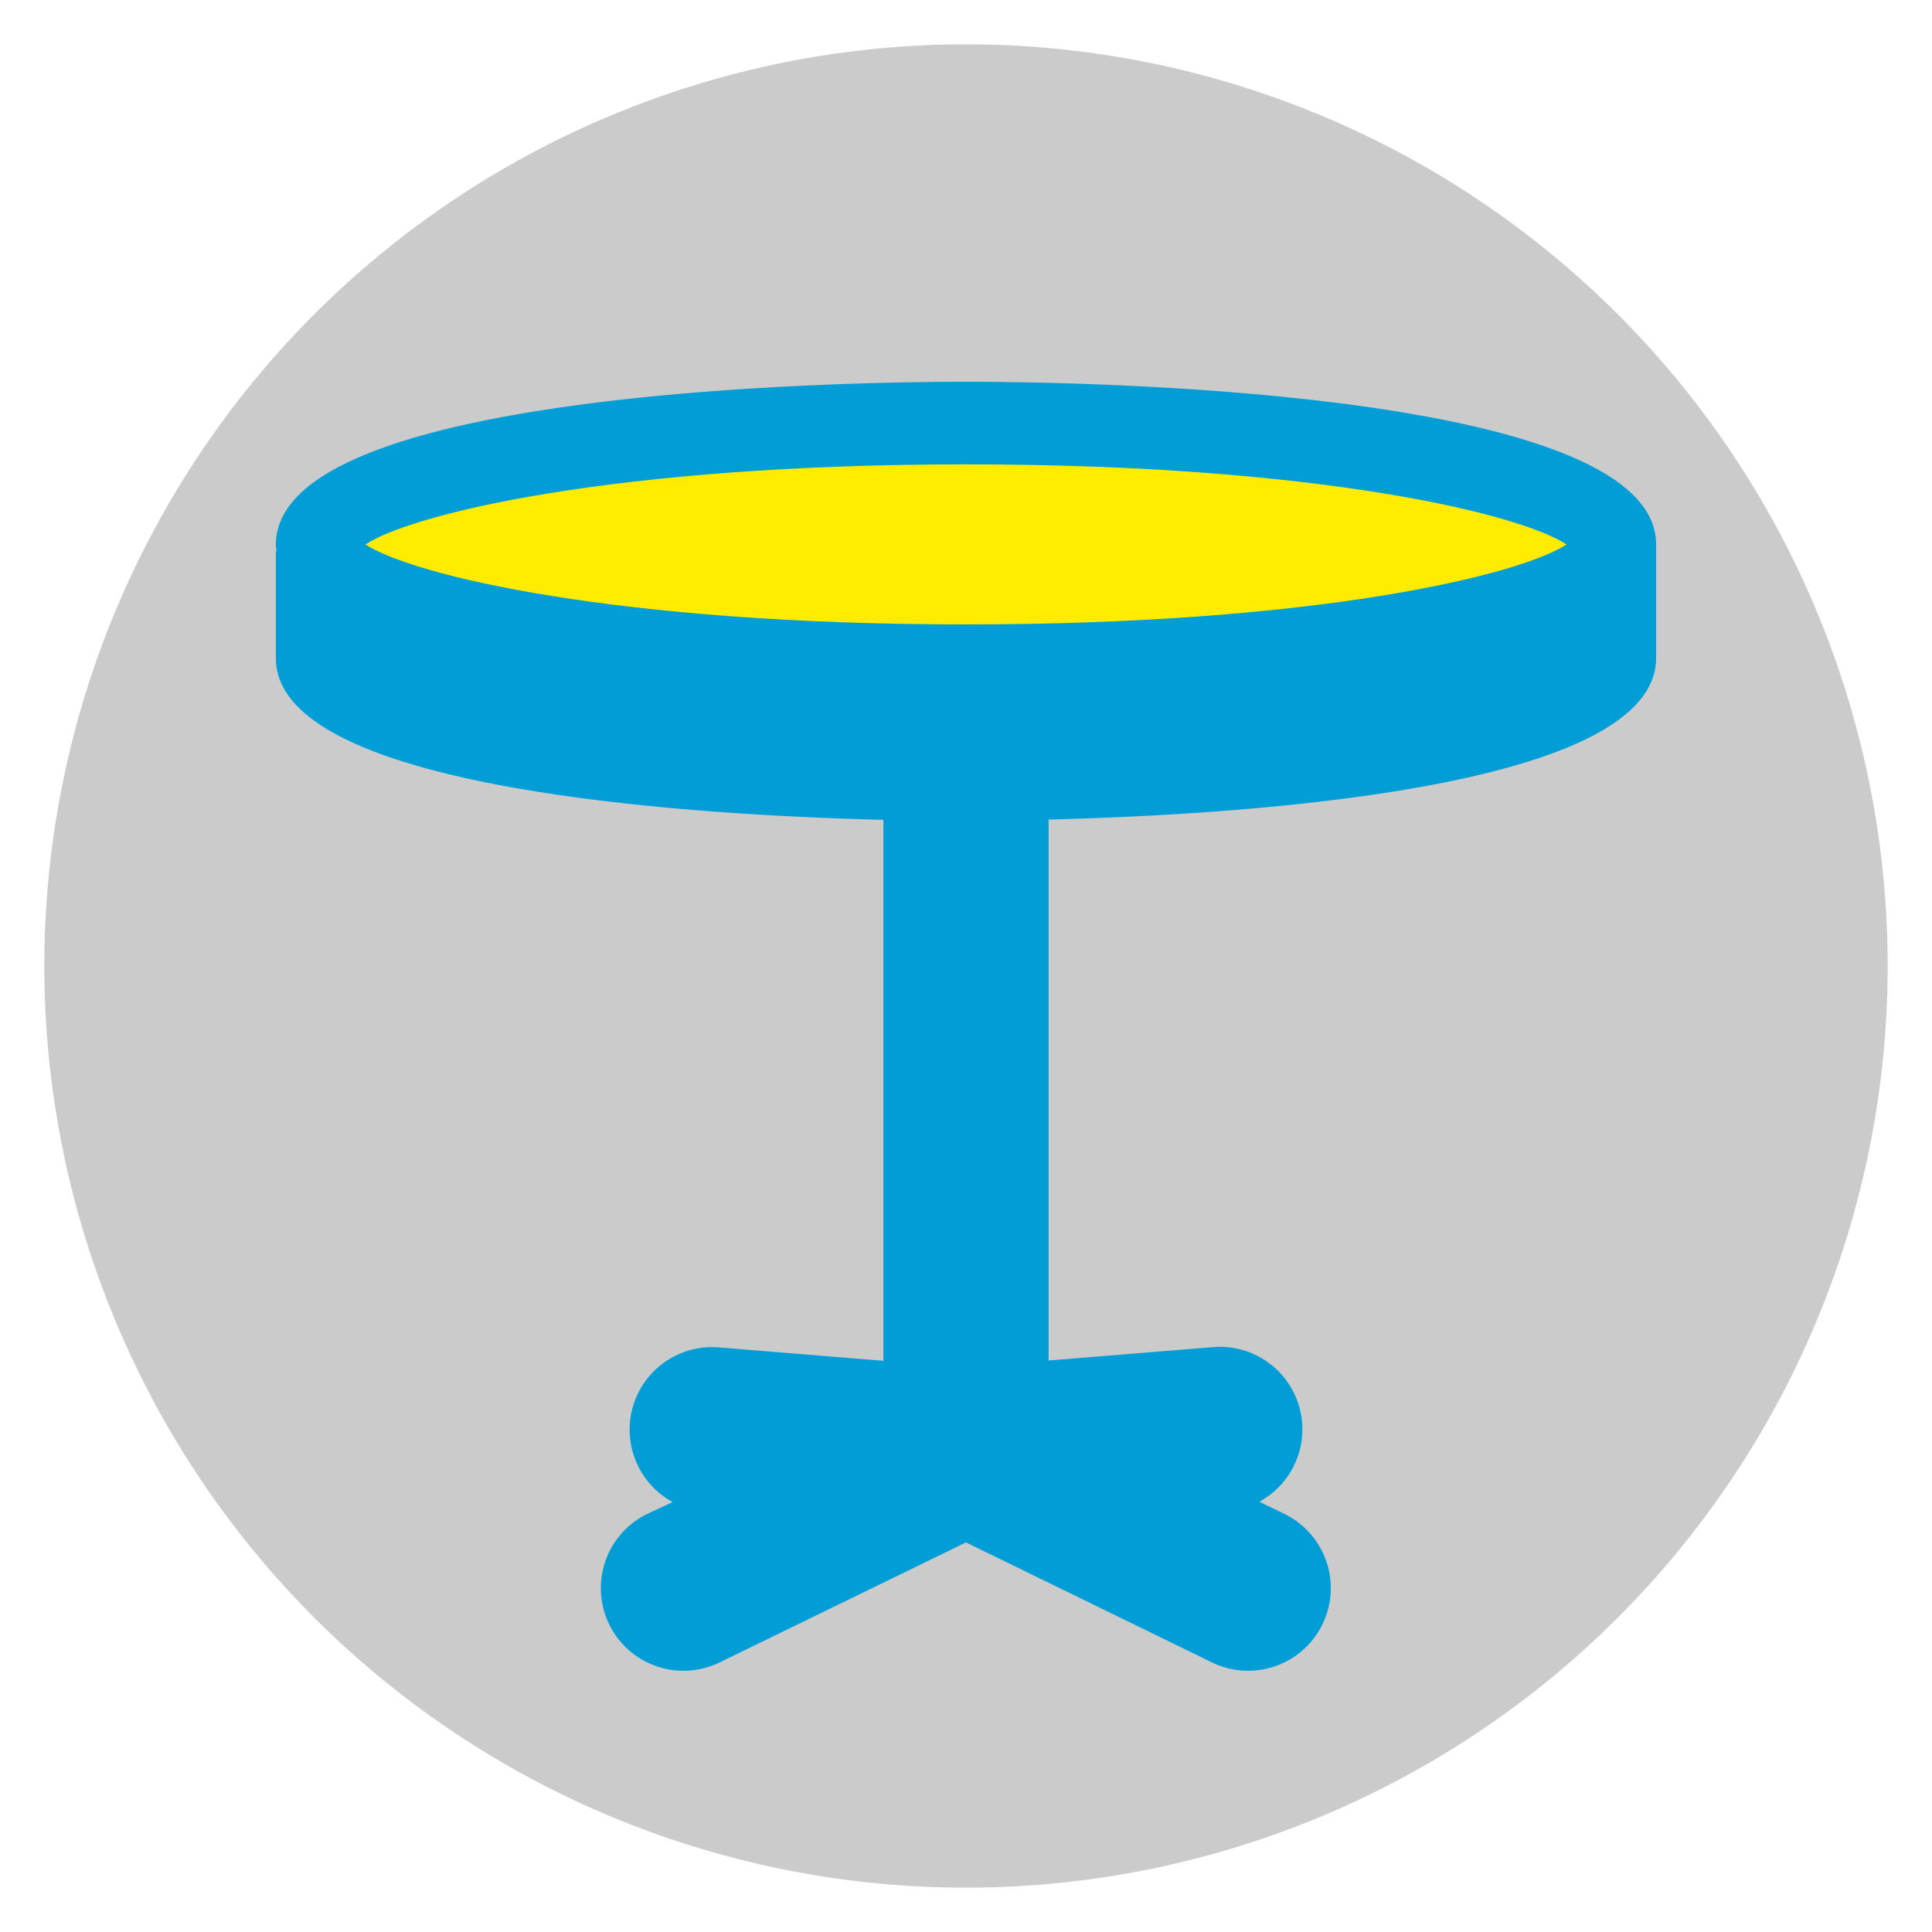
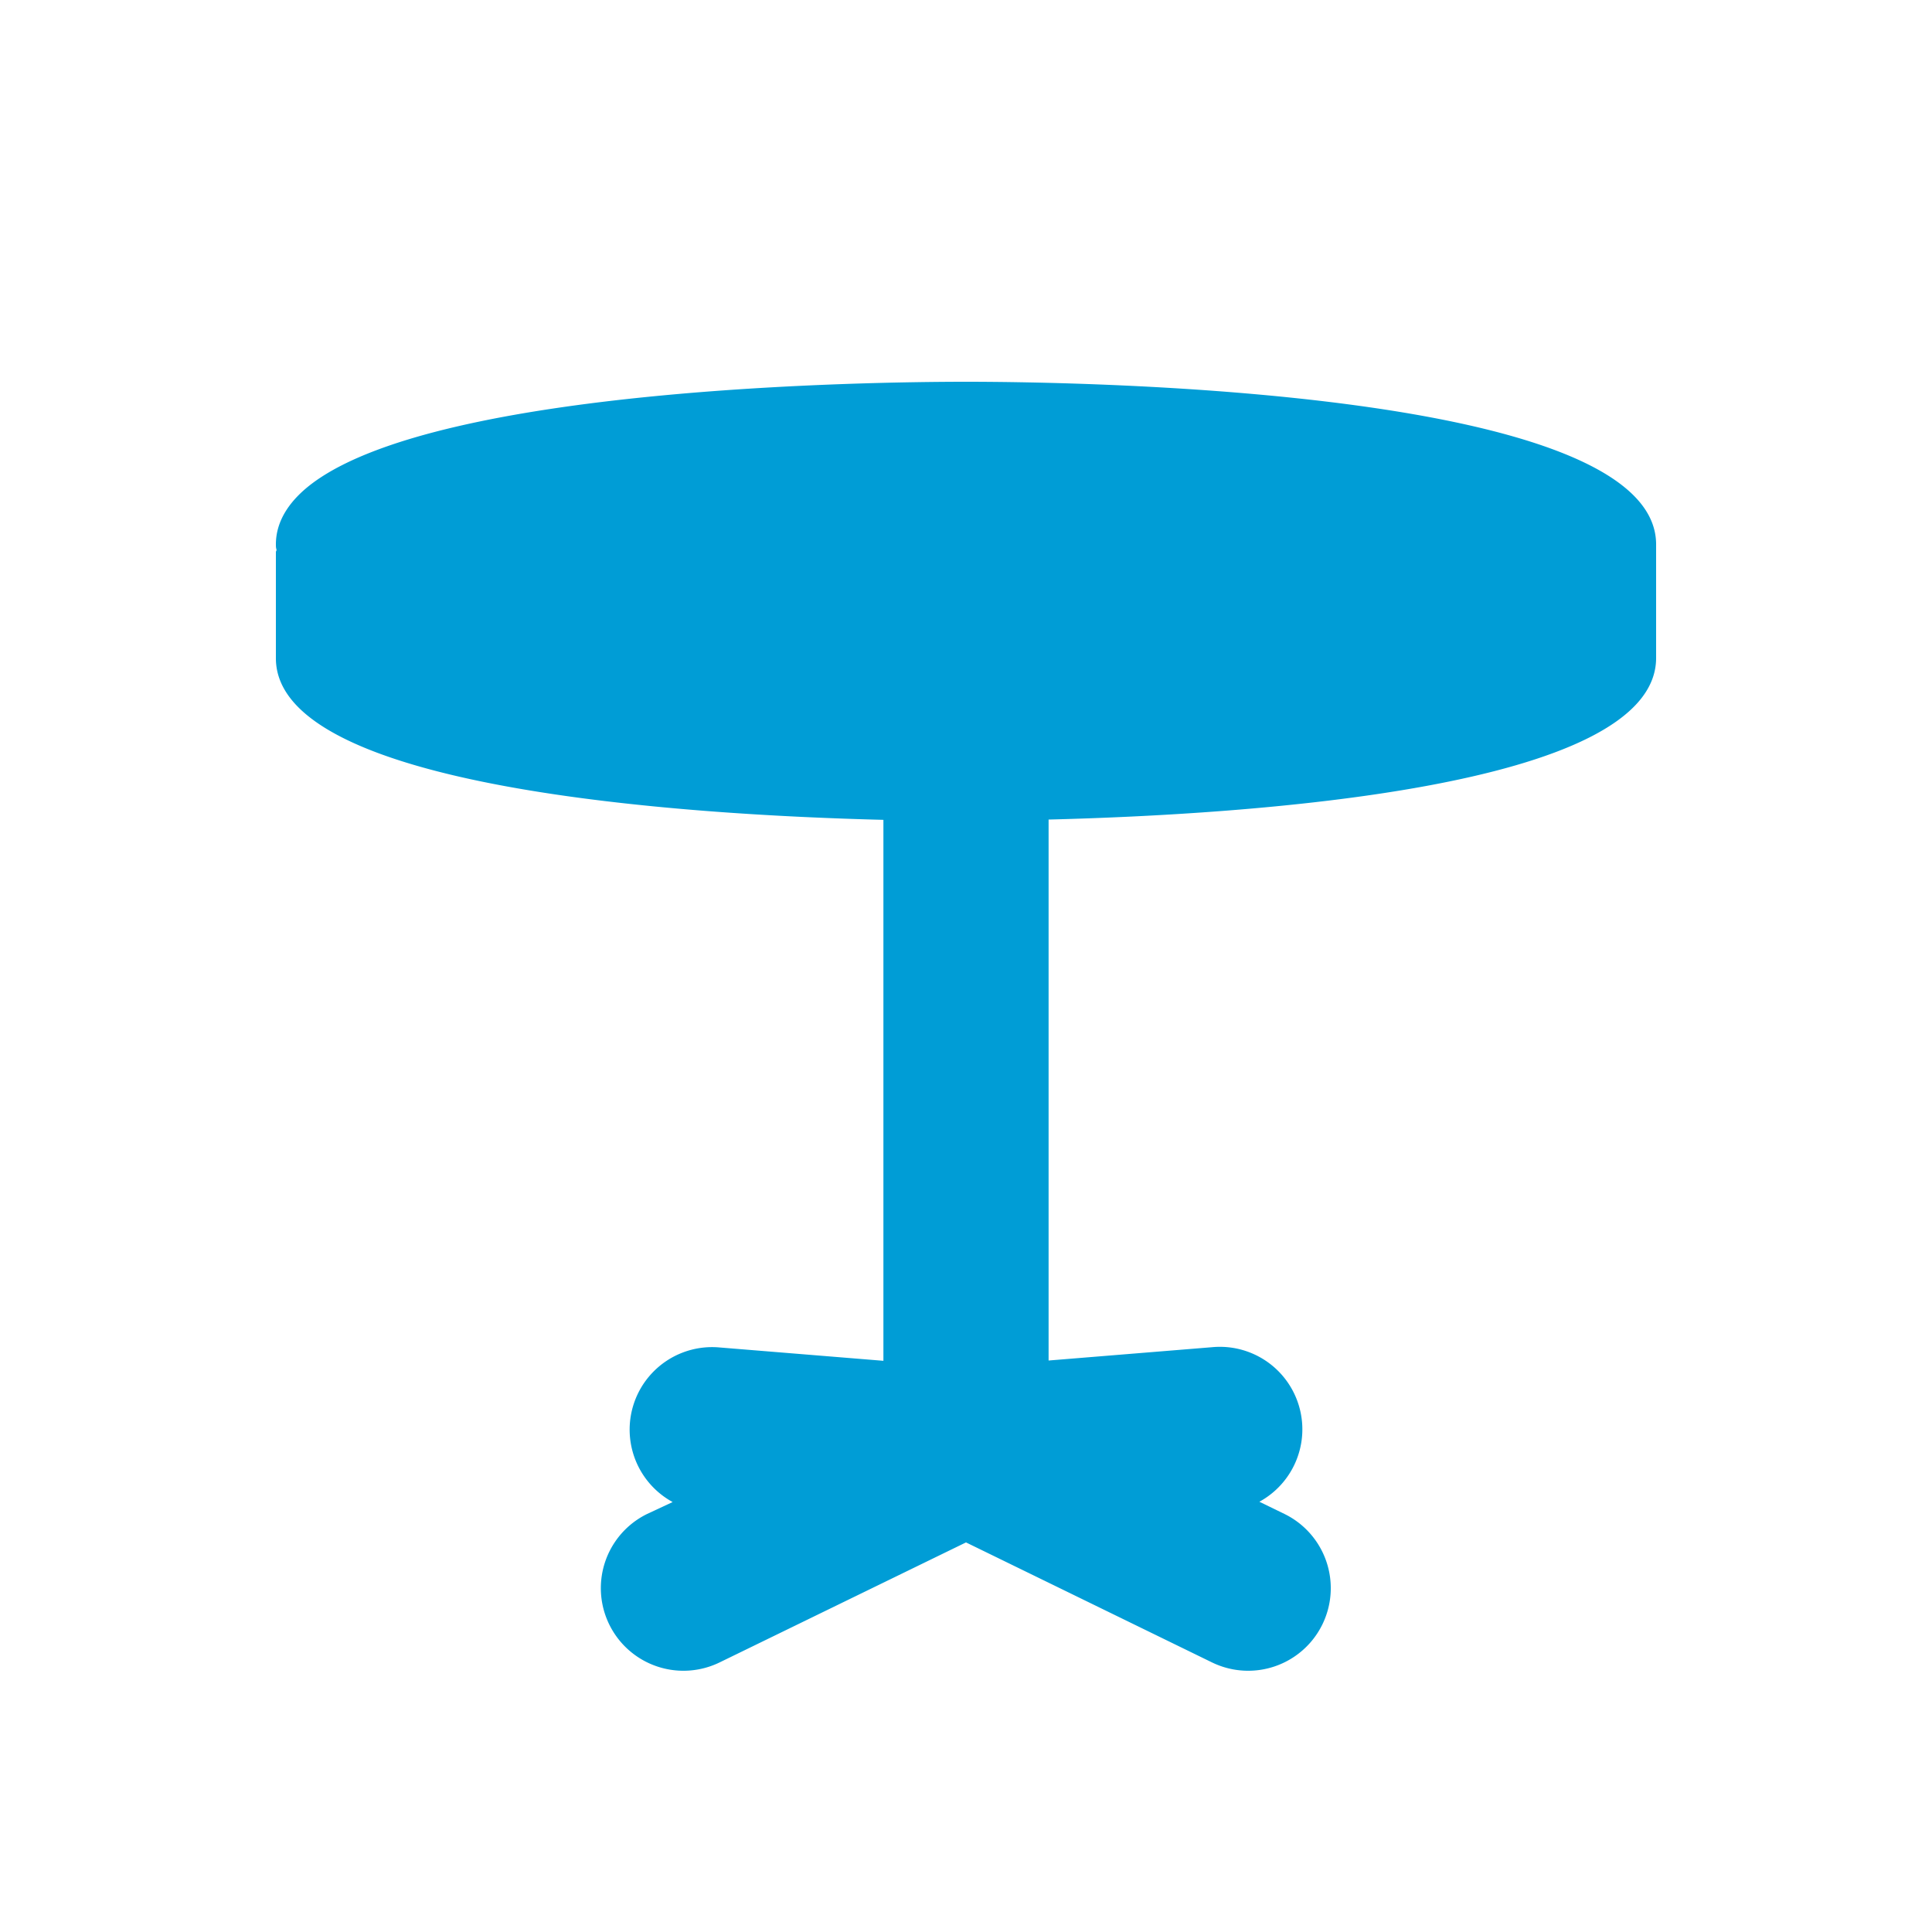
<svg xmlns="http://www.w3.org/2000/svg" width="200" height="200" viewBox="0 0 200 200">
  <title>POXI-RAN-</title>
-   <path d="M195.41,100A95.41,95.41,0,1,1,100,4.59,95.4,95.4,0,0,1,195.41,100" fill="#cacbca" />
  <path d="M171.44,56.36c0-16-59.51-16.84-71.44-16.84-10.07,0-54,.58-67.49,10.38-2.5,1.82-3.95,4-3.95,6.45,0,.18,0,.33.05.5s-.05.19-.05.29v11c0,13.55,42.53,16.22,62.89,16.73v56l-16.94-1.38a8.54,8.54,0,0,0-4.88,16L67,156.72a8.55,8.55,0,1,0,7.5,15.37L100,159.67l25.46,12.42a8.55,8.55,0,0,0,7.5-15.37l-2.59-1.26a8.54,8.54,0,0,0-4.88-16l-16.94,1.38v-56c20.36-.51,62.89-3.18,62.89-16.73V56.37h0" fill="#009dd6" />
-   <path d="M37.83,56.36c4.9,3.2,25.92,8.28,62.17,8.28s57.27-5.08,62.17-8.28c-4.9-3.21-25.92-8.29-62.17-8.29s-57.27,5.08-62.17,8.29" fill="#ffec00" />
</svg>